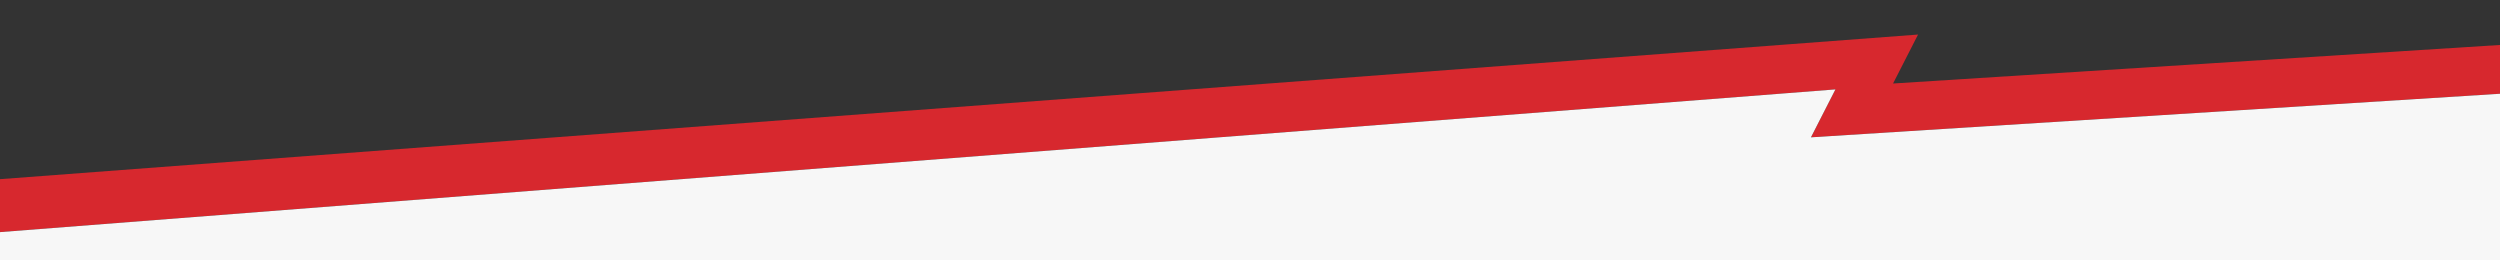
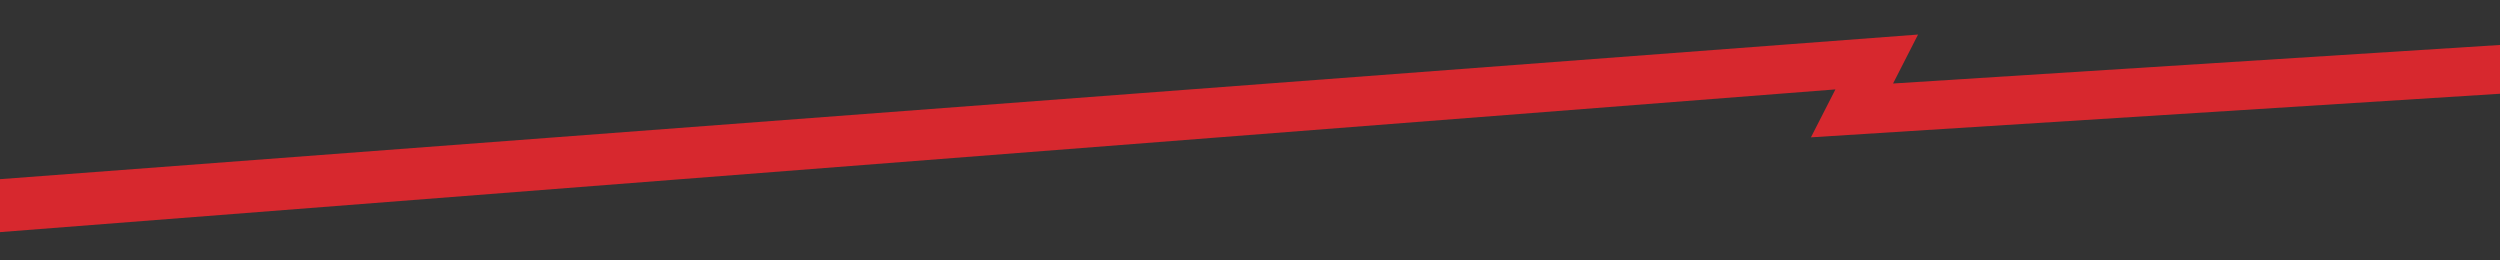
<svg xmlns="http://www.w3.org/2000/svg" id="Layer_1" version="1.1" viewBox="0 0 1440 150">
  <rect x="0" y="0" width="1440" height="150" fill="#333333" stroke="none" />
  <defs>
    <style>
      .st0 {
        fill: #d7282e;
      }

      .st1 {
        fill: #f7f7f7;
      }
    </style>
  </defs>
  <polygon class="st0" points="0 133.7 0 103.2 1104.8 19.9 1090.4 48.1 1440 25.9 1440 54 1043.1 79.1 1057.2 51.5 0 133.7" />
-   <polygon class="st1" points="1440 150 0 150 0 133.7 1057.2 51.5 1043.1 79.1 1440 54 1440 150" />
</svg>